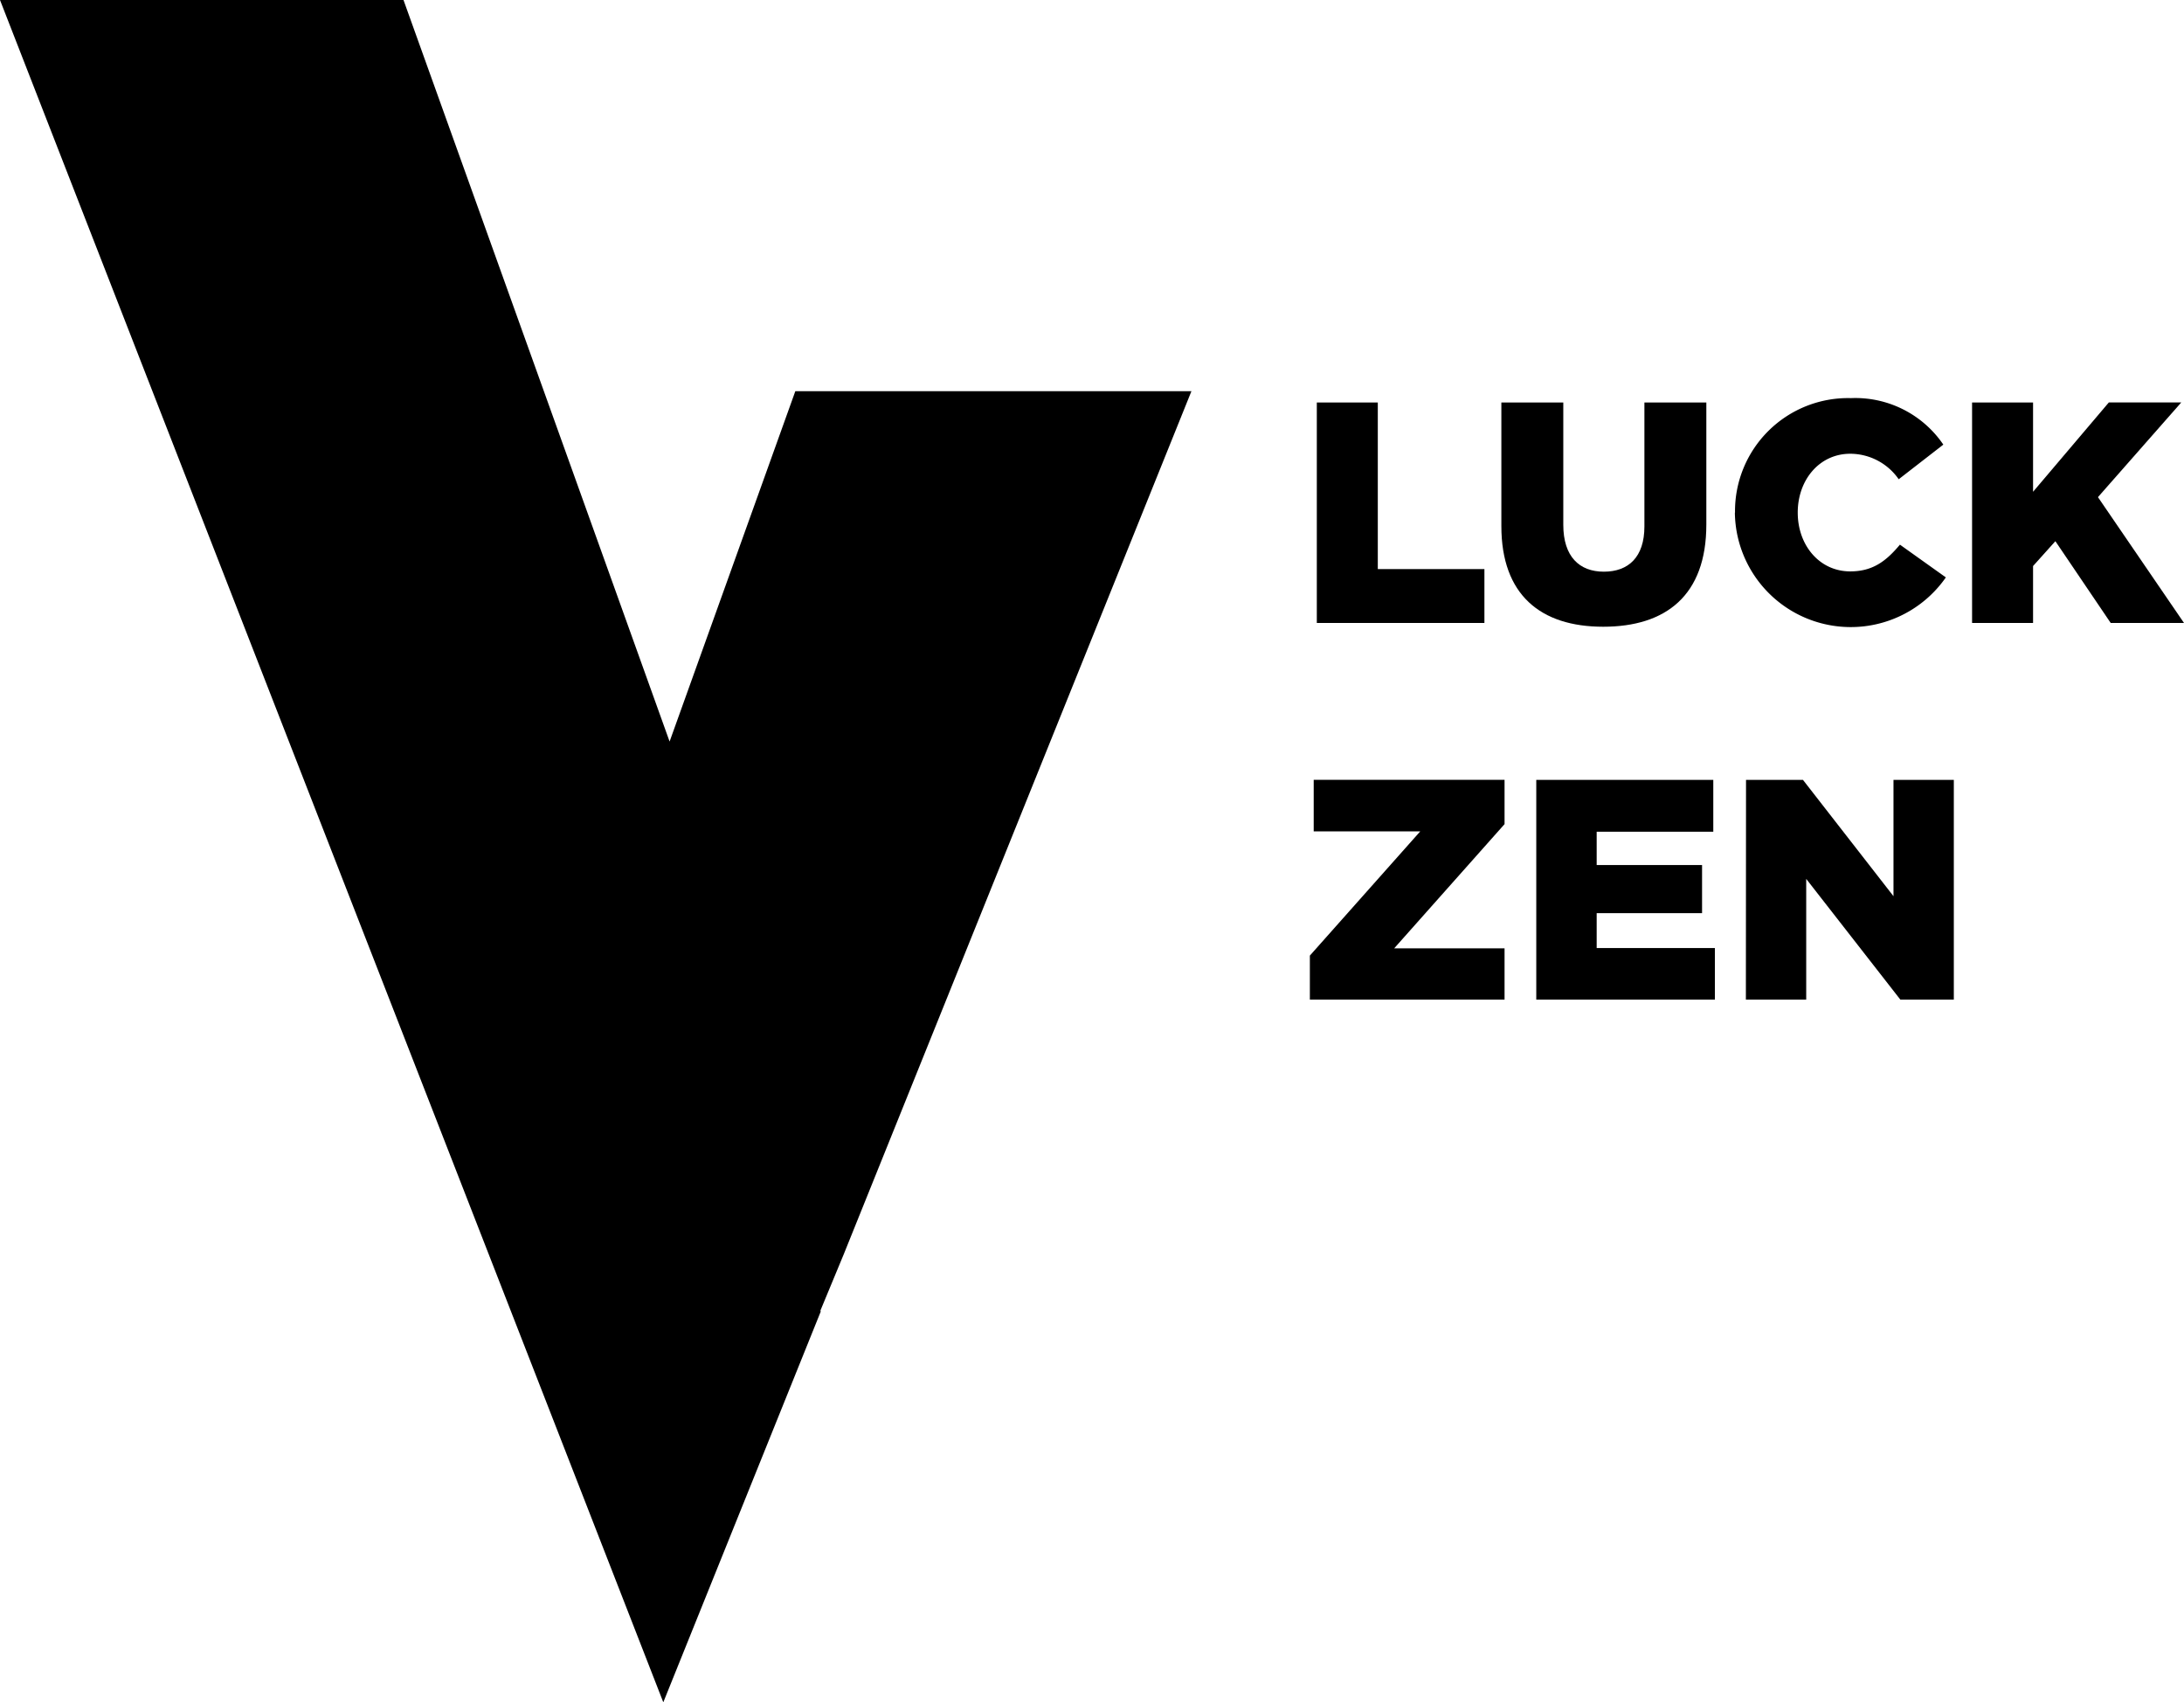
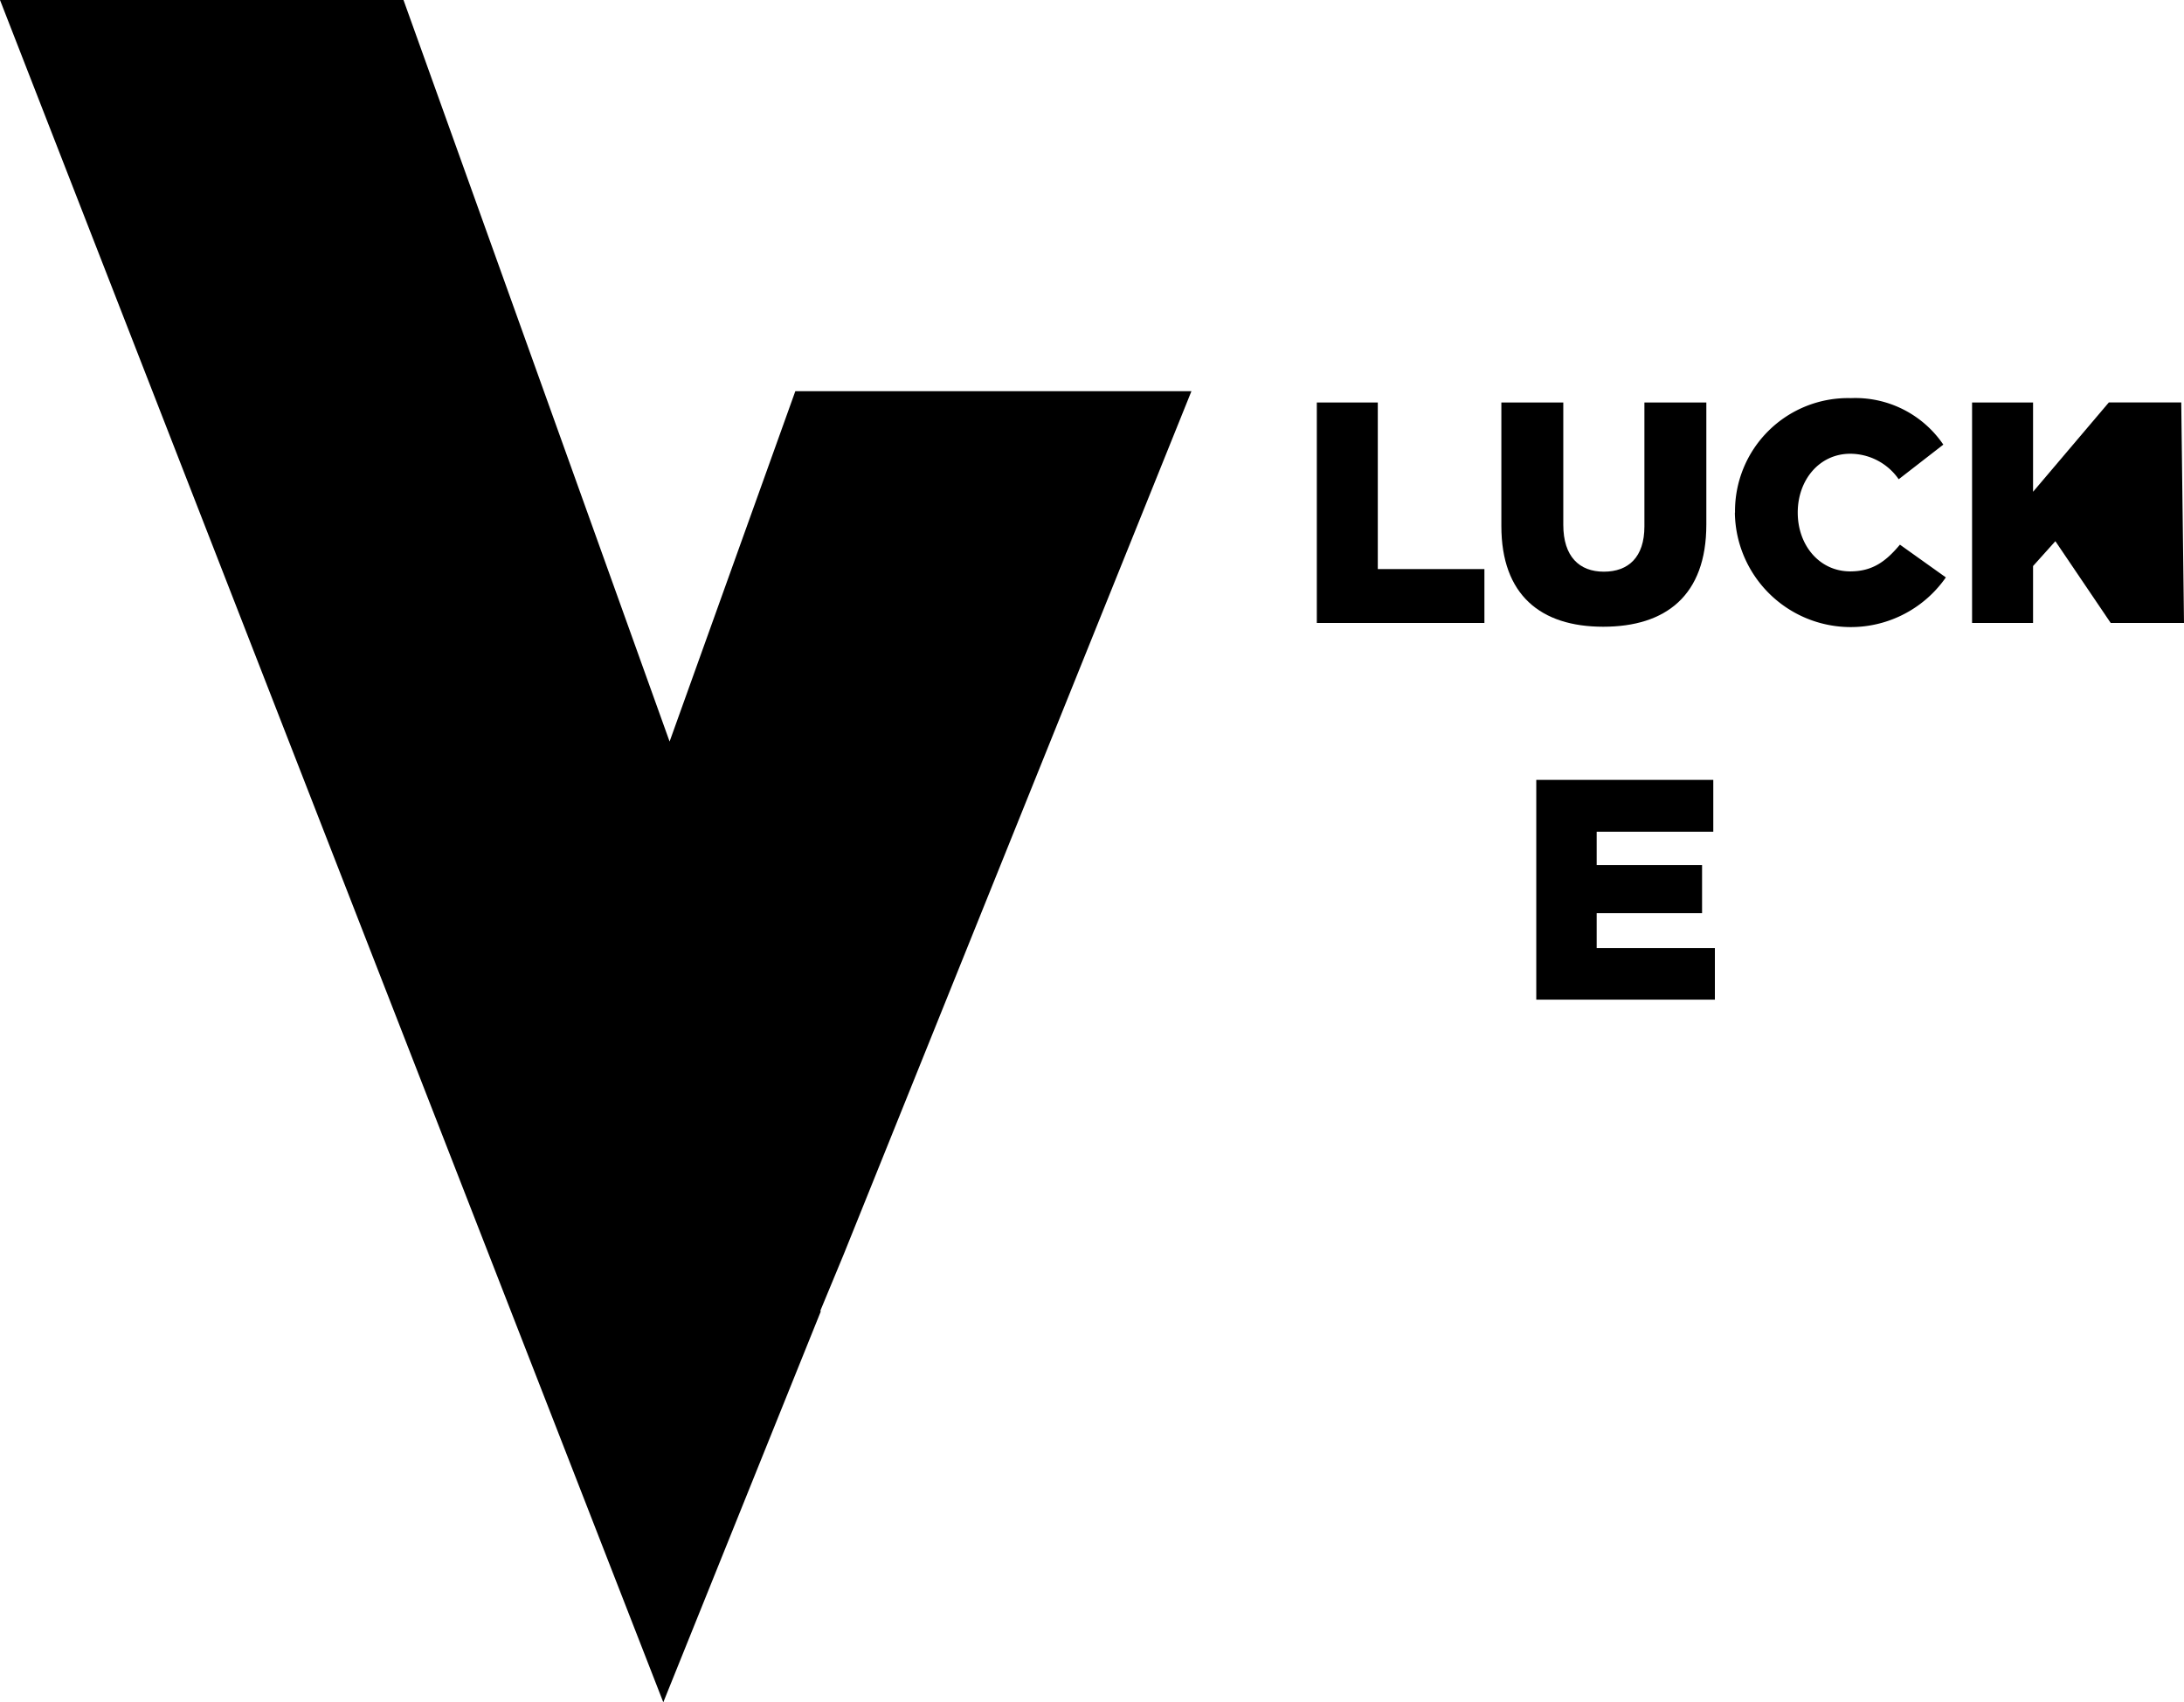
<svg xmlns="http://www.w3.org/2000/svg" viewBox="0 0 301.54 235">
  <title>vluck-black</title>
  <g id="Layer_2" data-name="Layer 2">
    <g id="Layer_1-2" data-name="Layer 1">
      <path d="M181.81,55.56h8.42v23h14.72V86H181.81Z" />
      <path d="M207.29,72.62V55.56h8.55V72.45c0,4.38,2.21,6.47,5.6,6.47s5.6-2,5.6-6.25V55.56h8.55V72.41c0,9.81-5.6,14.11-14.24,14.11S207.29,82.13,207.29,72.62Z" />
      <path d="M239.55,70.76a15.61,15.61,0,0,1,16-15.8,14.69,14.69,0,0,1,12.76,6.42l-6.16,4.78a8.17,8.17,0,0,0-6.69-3.52c-4.25,0-7.25,3.6-7.25,8.12s3,8.12,7.25,8.12c3.17,0,5-1.48,6.86-3.69l6.34,4.52a16,16,0,0,1-29.13-8.94Z" />
-       <path d="M272.28,55.56h8.42V67.89l10.46-12.33h10l-11.5,13.07L301.54,86H291.42l-7.64-11.29-3.08,3.43V86h-8.42Z" />
-       <path d="M180.85,131.92l15.24-17.15H181.38v-7.12h26.35v6.12l-15.24,17.15h15.24V138H180.85Z" />
+       <path d="M272.28,55.56h8.42V67.89l10.46-12.33h10L301.54,86H291.42l-7.64-11.29-3.08,3.43V86h-8.42Z" />
      <path d="M212.11,107.66h24.44v7.16H220.45v4.6H235v6.64H220.45v4.82h16.32V138H212.11Z" />
-       <path d="M241.07,107.66h7.86l12.5,16.06V107.66h8.33V138h-7.38l-13-16.67V138h-8.33Z" />
      <polyline points="91.58 235 113.34 181 113.24 181 116.49 173.16 164.5 54 109.81 54 92.45 102.37 55.71 0 0 0" />
    </g>
  </g>
</svg>